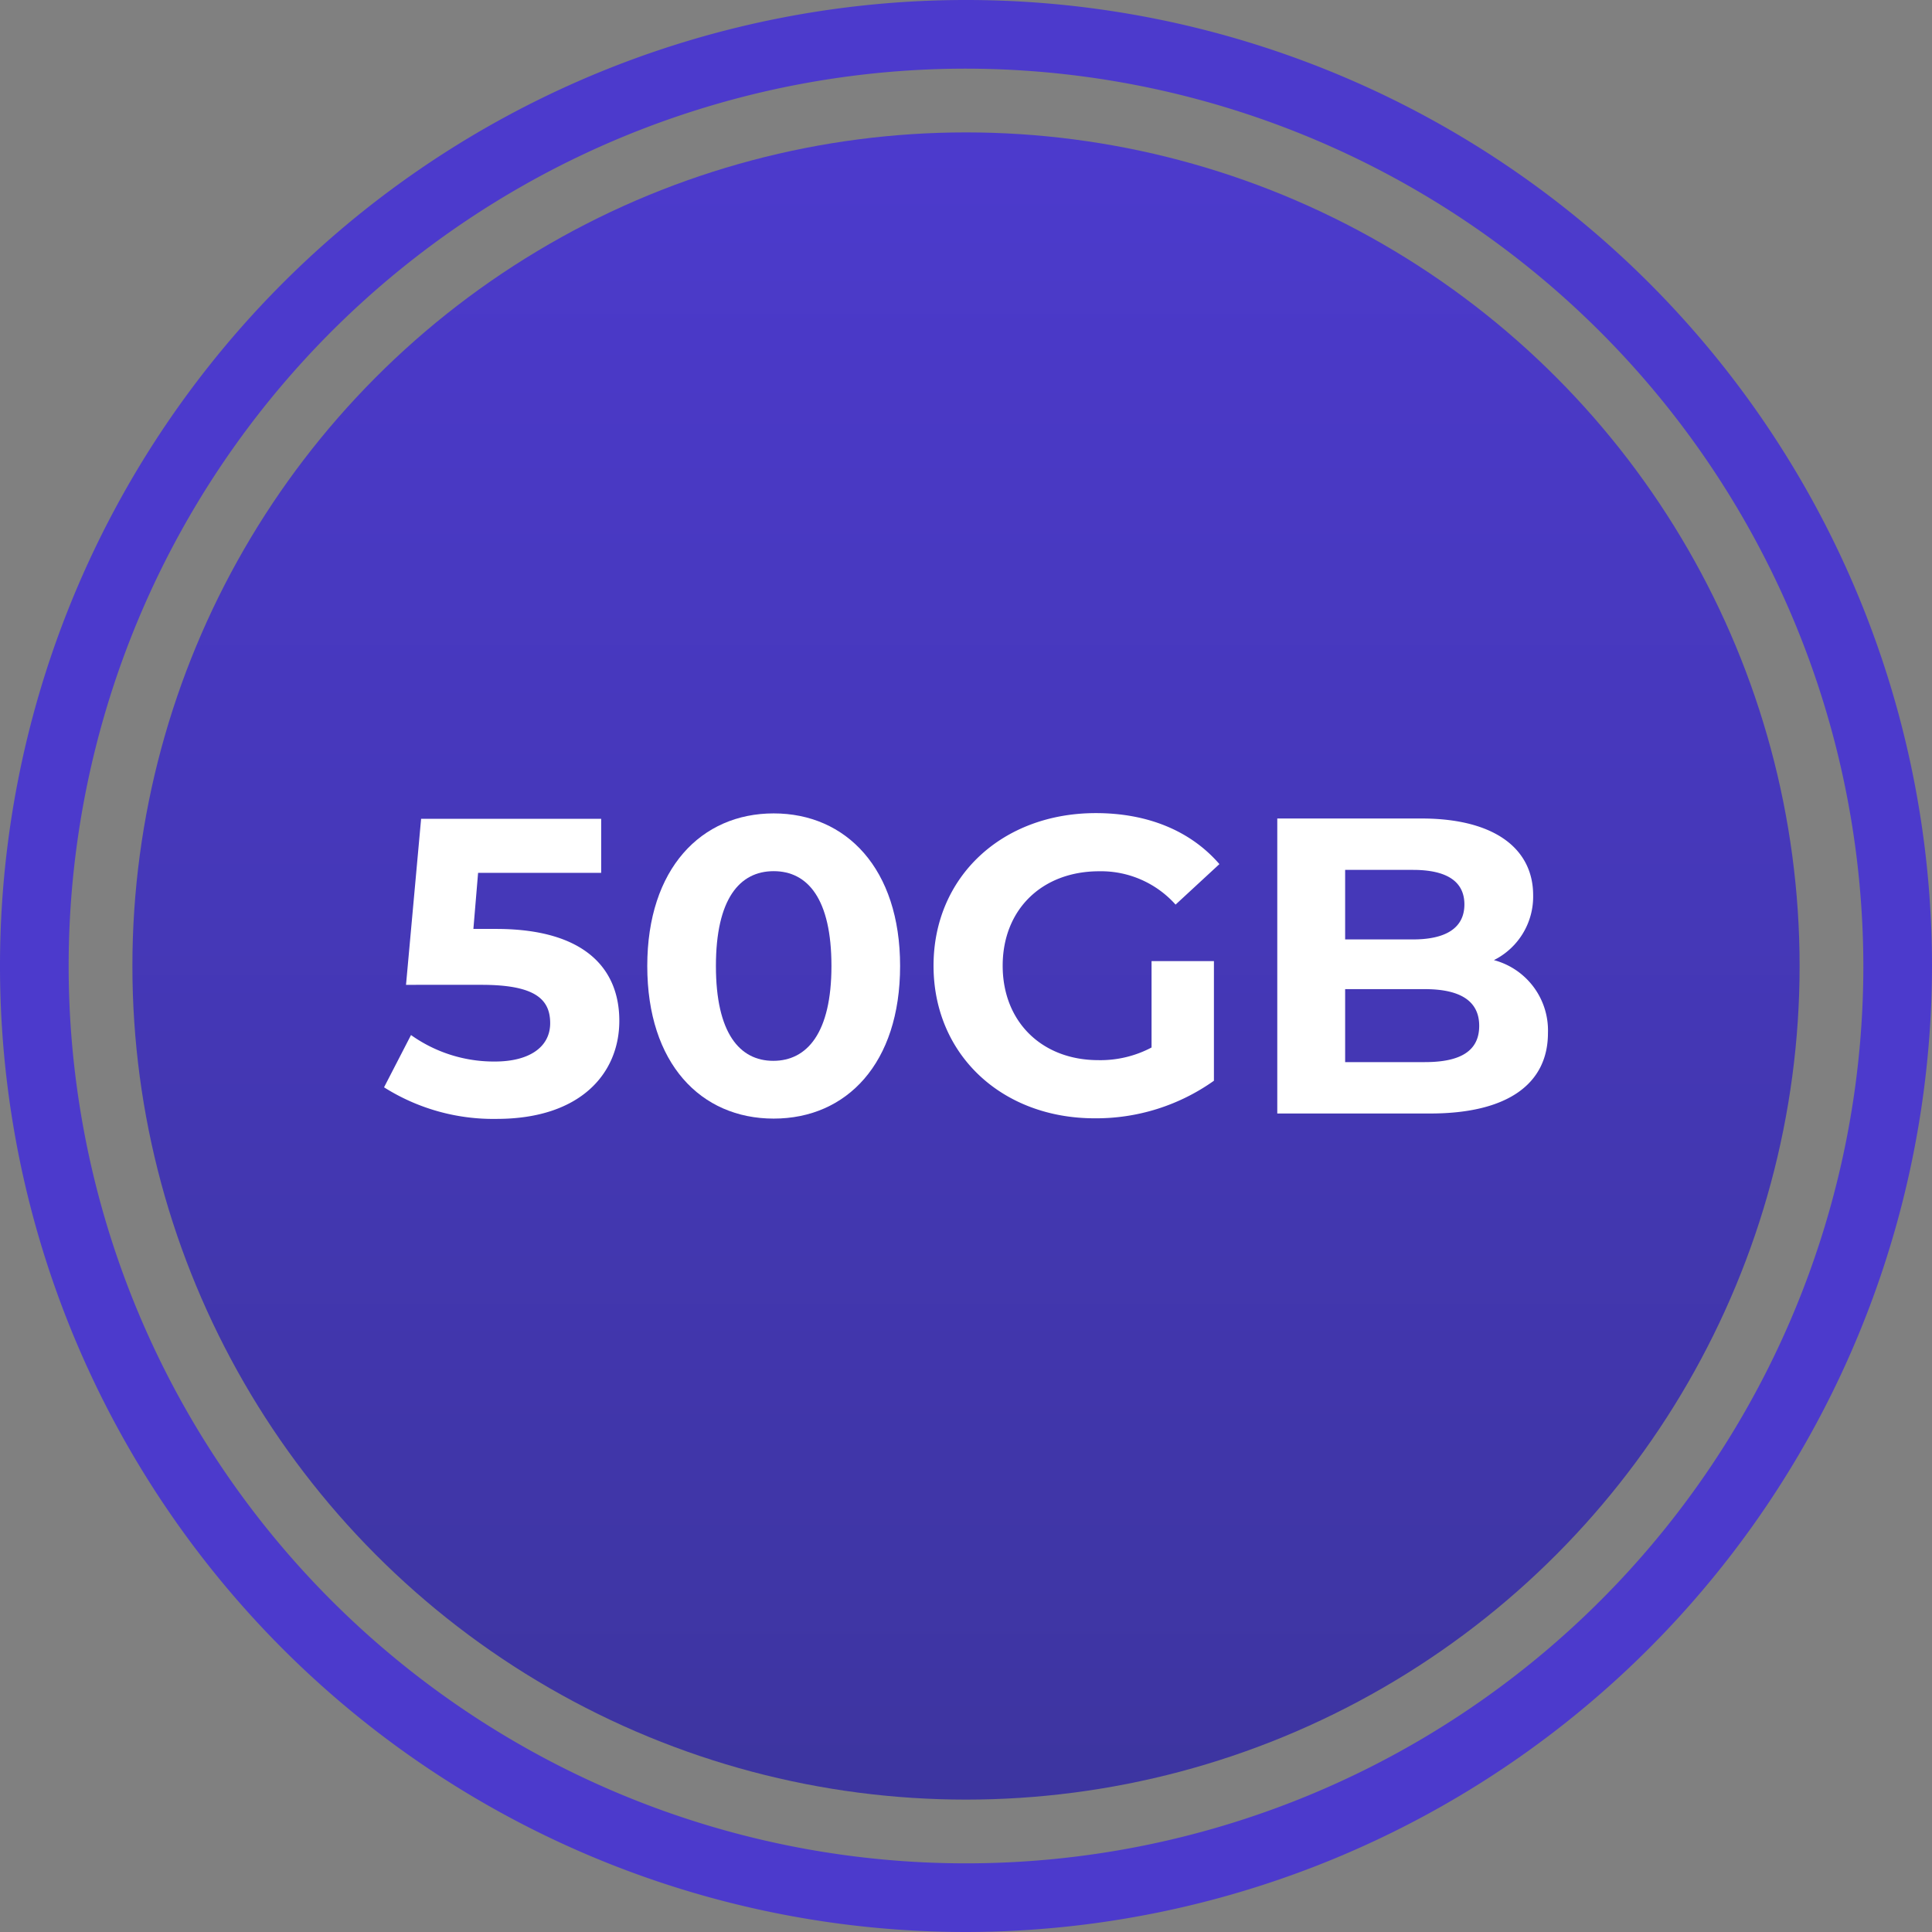
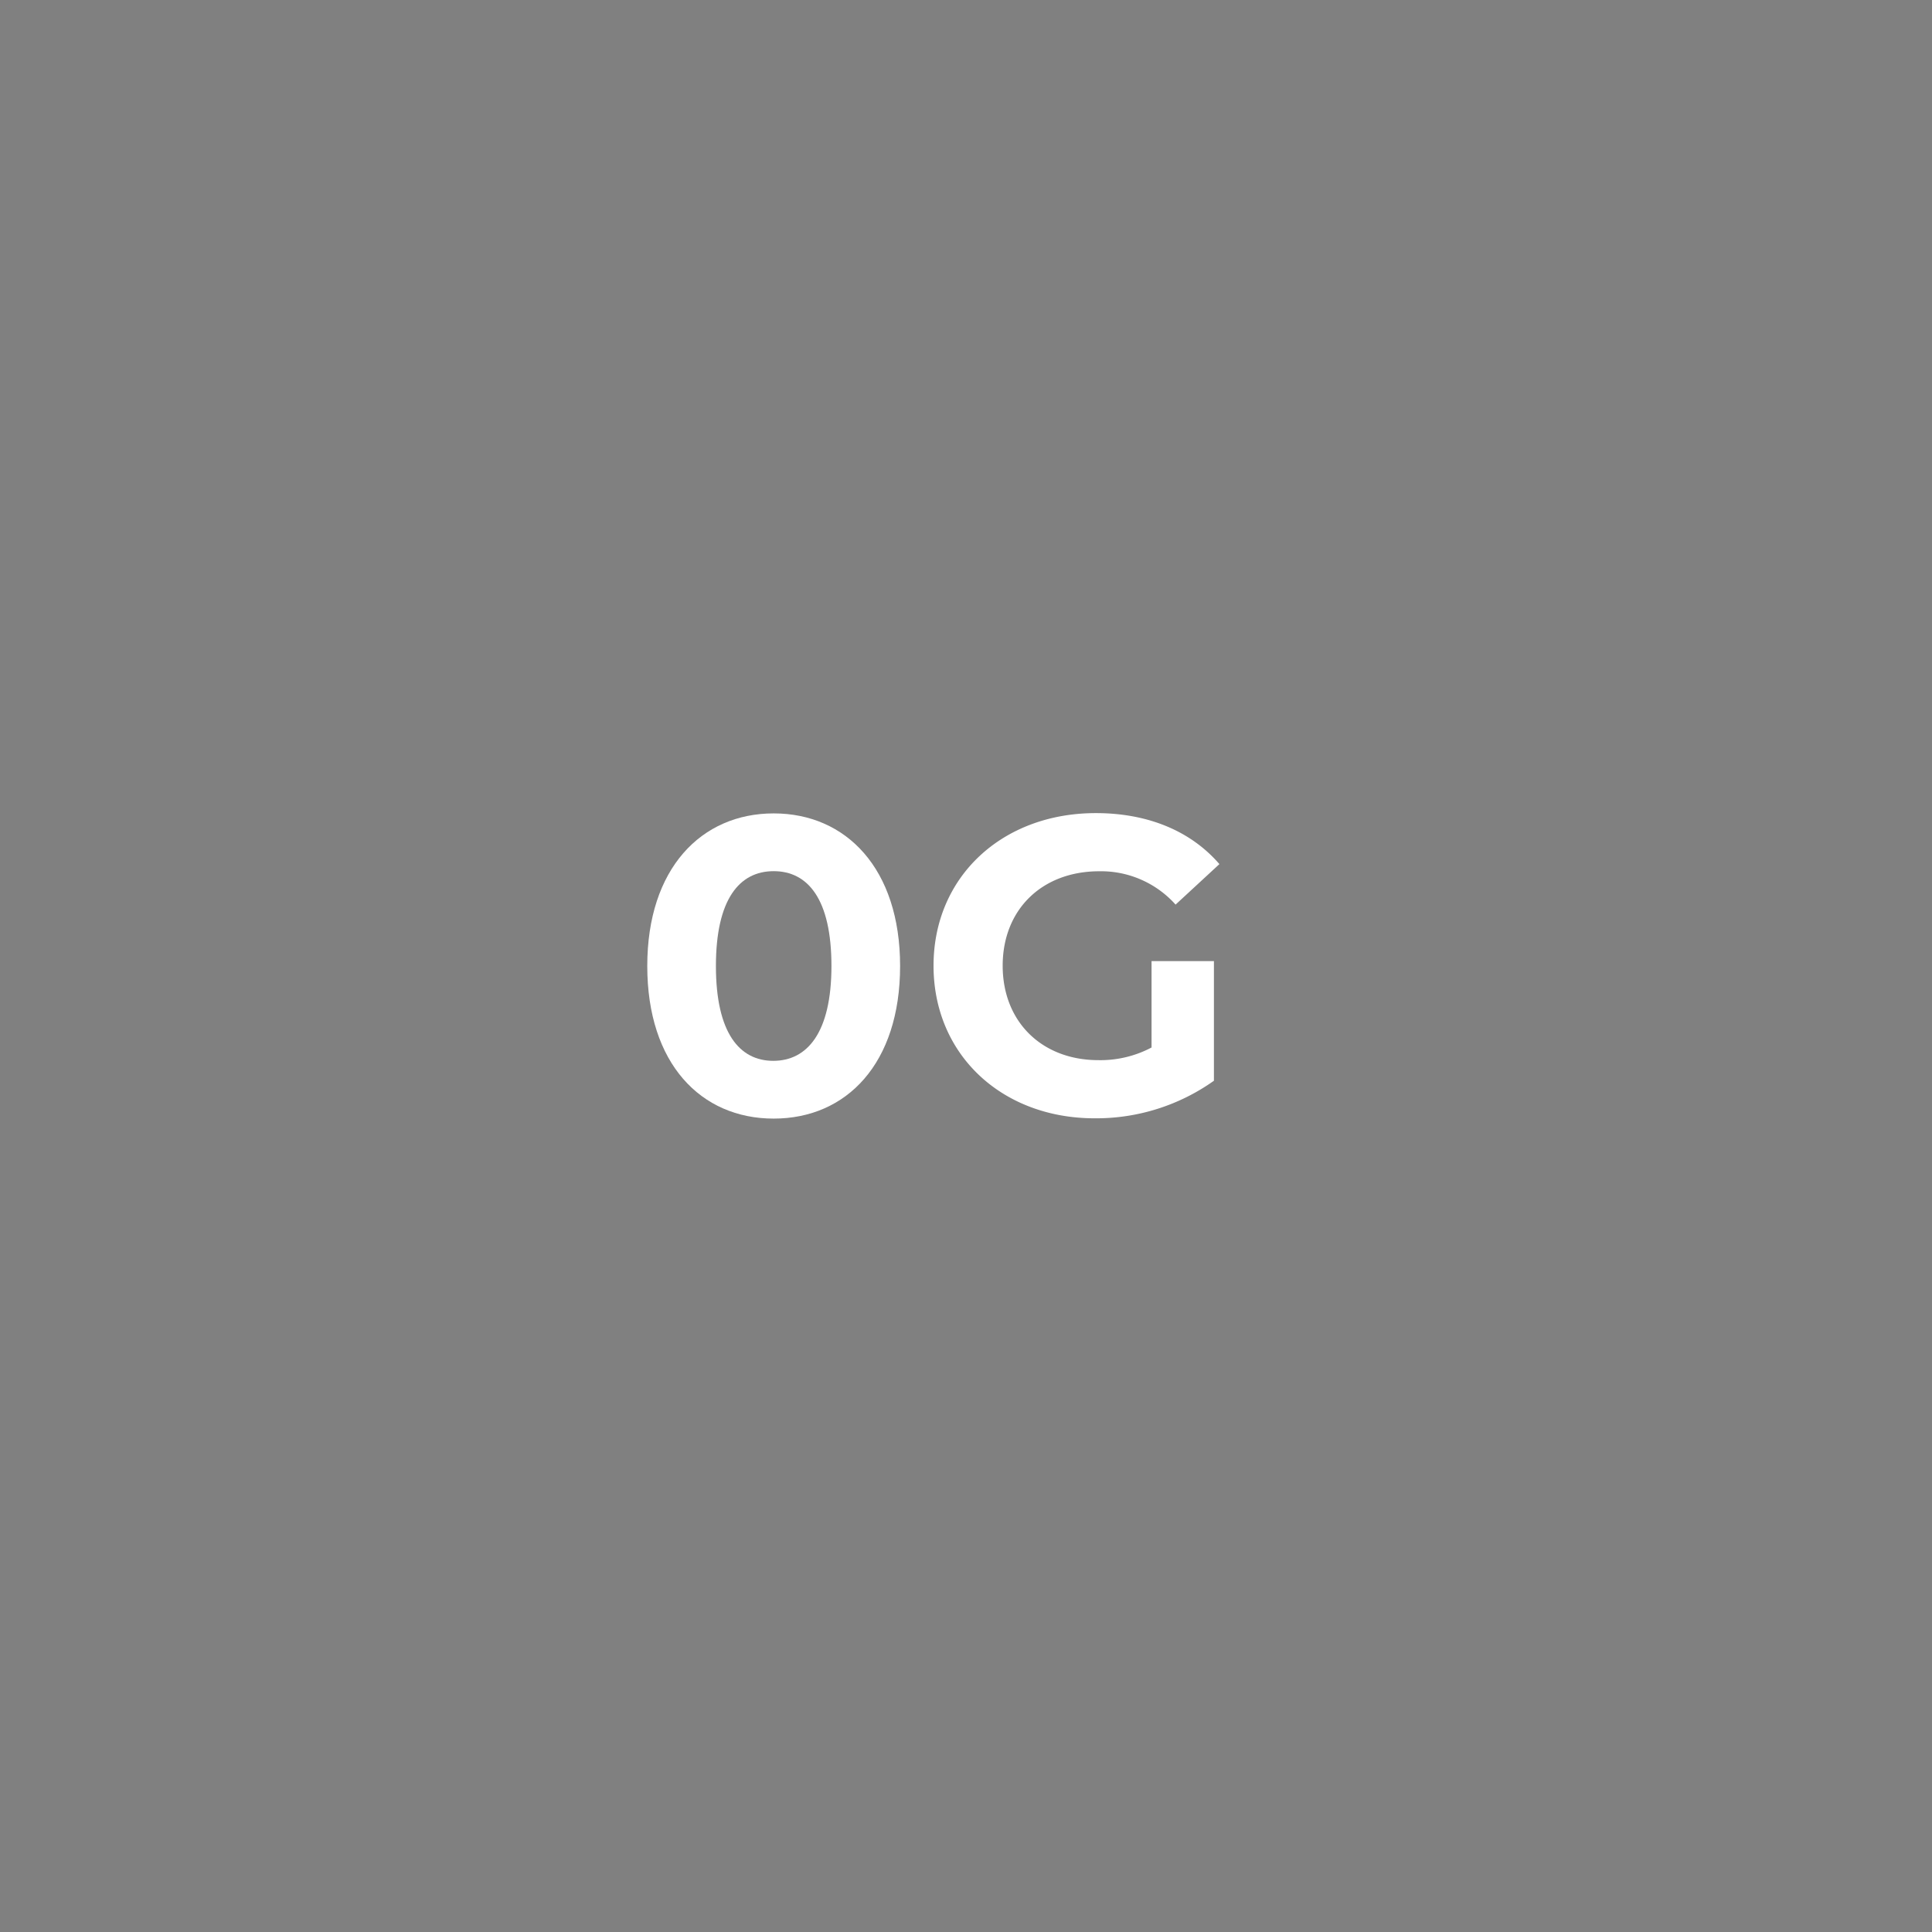
<svg xmlns="http://www.w3.org/2000/svg" id="Capa_1" data-name="Capa 1" viewBox="0 0 197 197">
  <rect x="0" y="0" width="197" height="197" fill="#808080" stroke="none" />
  <defs>
    <style>.cls-1{fill:#4c3acc;}.cls-2{fill:url(#Degradado_sin_nombre_183);}.cls-3{fill:#fff;}</style>
    <linearGradient id="Degradado_sin_nombre_183" x1="98.5" y1="13.5" x2="98.5" y2="183.5" gradientUnits="userSpaceOnUse">
      <stop offset="0.01" stop-color="#4c3acc" />
      <stop offset="1" stop-color="#3d35a0" />
    </linearGradient>
  </defs>
  <title>planes-reseller</title>
-   <path class="cls-1" d="M98.5,197A98.5,98.5,0,1,1,197,98.5,98.62,98.62,0,0,1,98.5,197Zm0-190A91.5,91.5,0,1,0,190,98.5,91.61,91.61,0,0,0,98.5,7Z" />
-   <circle class="cls-2" cx="98.5" cy="98.5" r="85" />
-   <path class="cls-3" d="M63.15,104.09c0,5.33-3.92,10-12.51,10a20.84,20.84,0,0,1-11.48-3.22l2.75-5.33a14.56,14.56,0,0,0,8.56,2.7c3.48,0,5.63-1.46,5.63-3.91s-1.55-3.91-7-3.91H41.4l1.54-16.93H61.3V89H48.75l-.48,5.72h2.45C59.62,94.76,63.15,98.76,63.15,104.09Z" />
  <path class="cls-3" d="M66,98.5c0-9.93,5.5-15.56,12.89-15.56S91.78,88.57,91.78,98.5s-5.45,15.56-12.89,15.56S66,108.43,66,98.5Zm18.78,0c0-6.83-2.41-9.67-5.89-9.67S73,91.67,73,98.5s2.41,9.67,5.85,9.67S84.78,105.33,84.78,98.5Z" />
  <path class="cls-3" d="M117.42,98h6.36v12.2a20.72,20.72,0,0,1-12.16,3.83c-9.46,0-16.43-6.49-16.43-15.56s7-15.56,16.55-15.56c5.29,0,9.67,1.81,12.6,5.2l-4.47,4.13a10.2,10.2,0,0,0-7.78-3.4c-5.85,0-9.85,3.91-9.85,9.63s4,9.63,9.76,9.63a11.16,11.16,0,0,0,5.42-1.29Z" />
-   <path class="cls-3" d="M157.84,105.33c0,5.2-4.13,8.21-12,8.21H130.24V83.46h14.7c7.52,0,11.39,3.13,11.39,7.82a7.24,7.24,0,0,1-4,6.62A7.42,7.42,0,0,1,157.84,105.33ZM137.16,88.7v7.09h6.92c3.4,0,5.24-1.2,5.24-3.57s-1.84-3.52-5.24-3.52Zm13.67,15.9c0-2.53-1.93-3.74-5.54-3.74h-8.13v7.44h8.13C148.9,108.3,150.83,107.18,150.83,104.6Z" />
</svg>